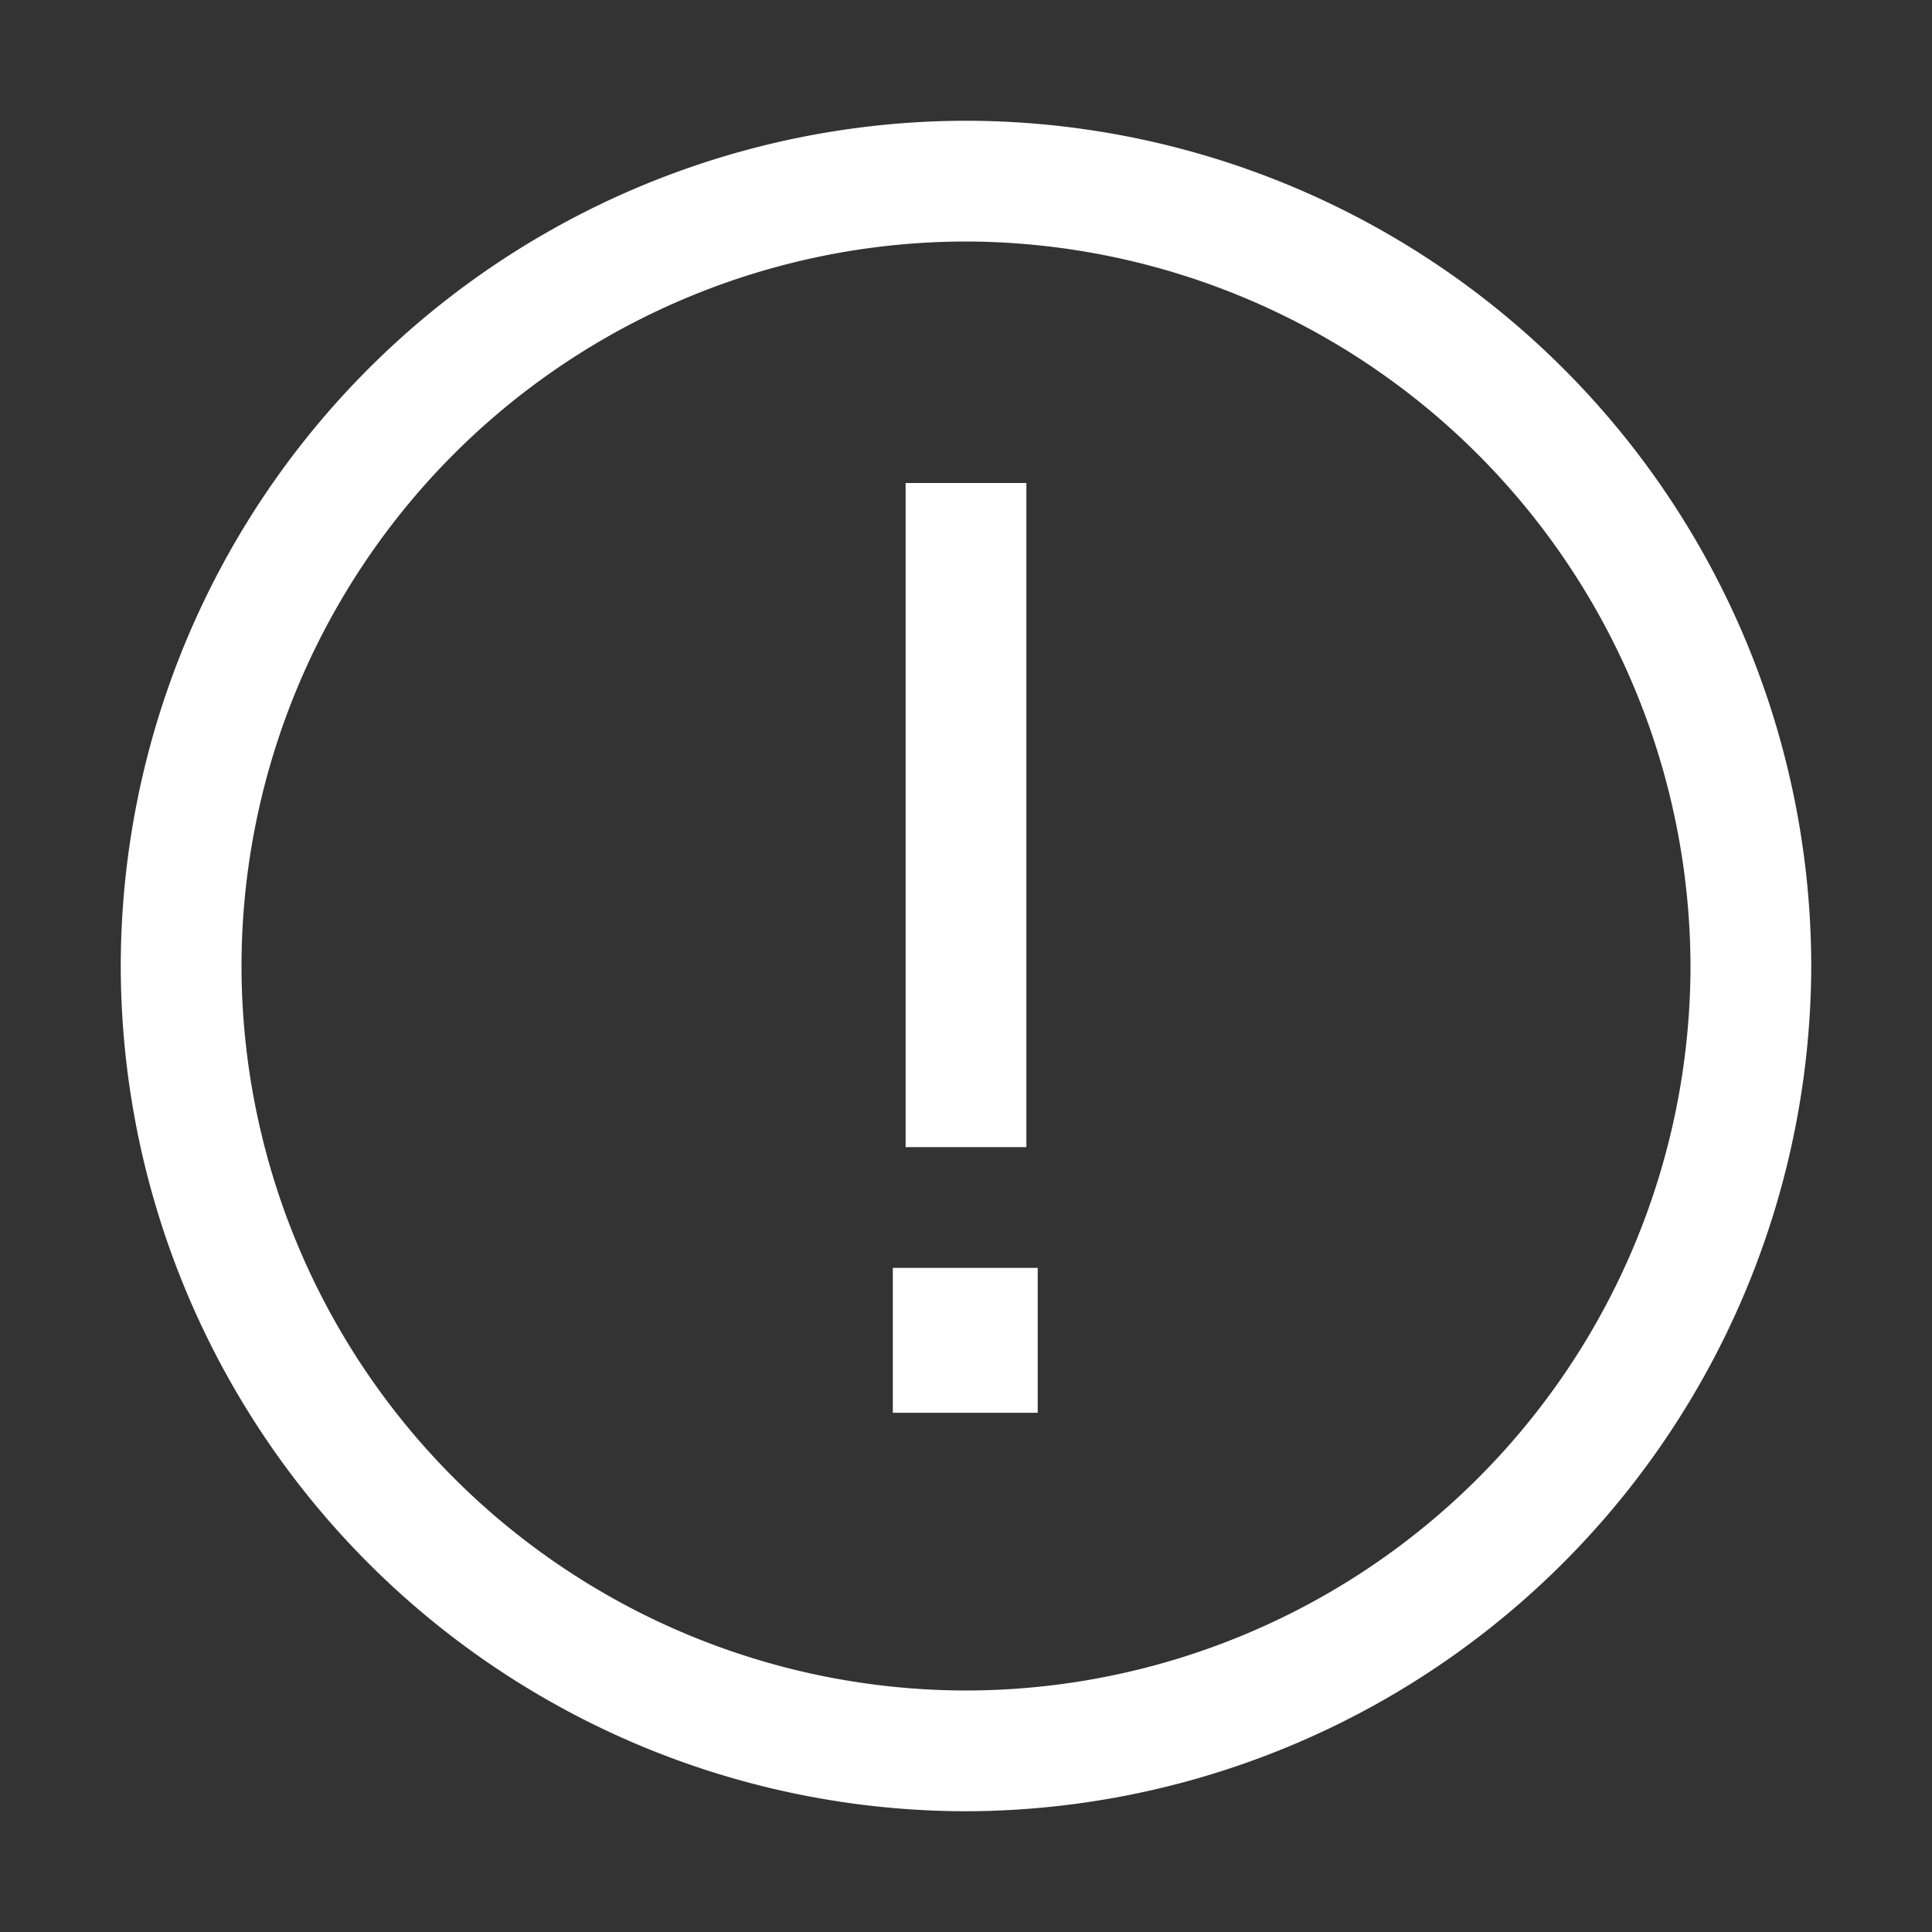
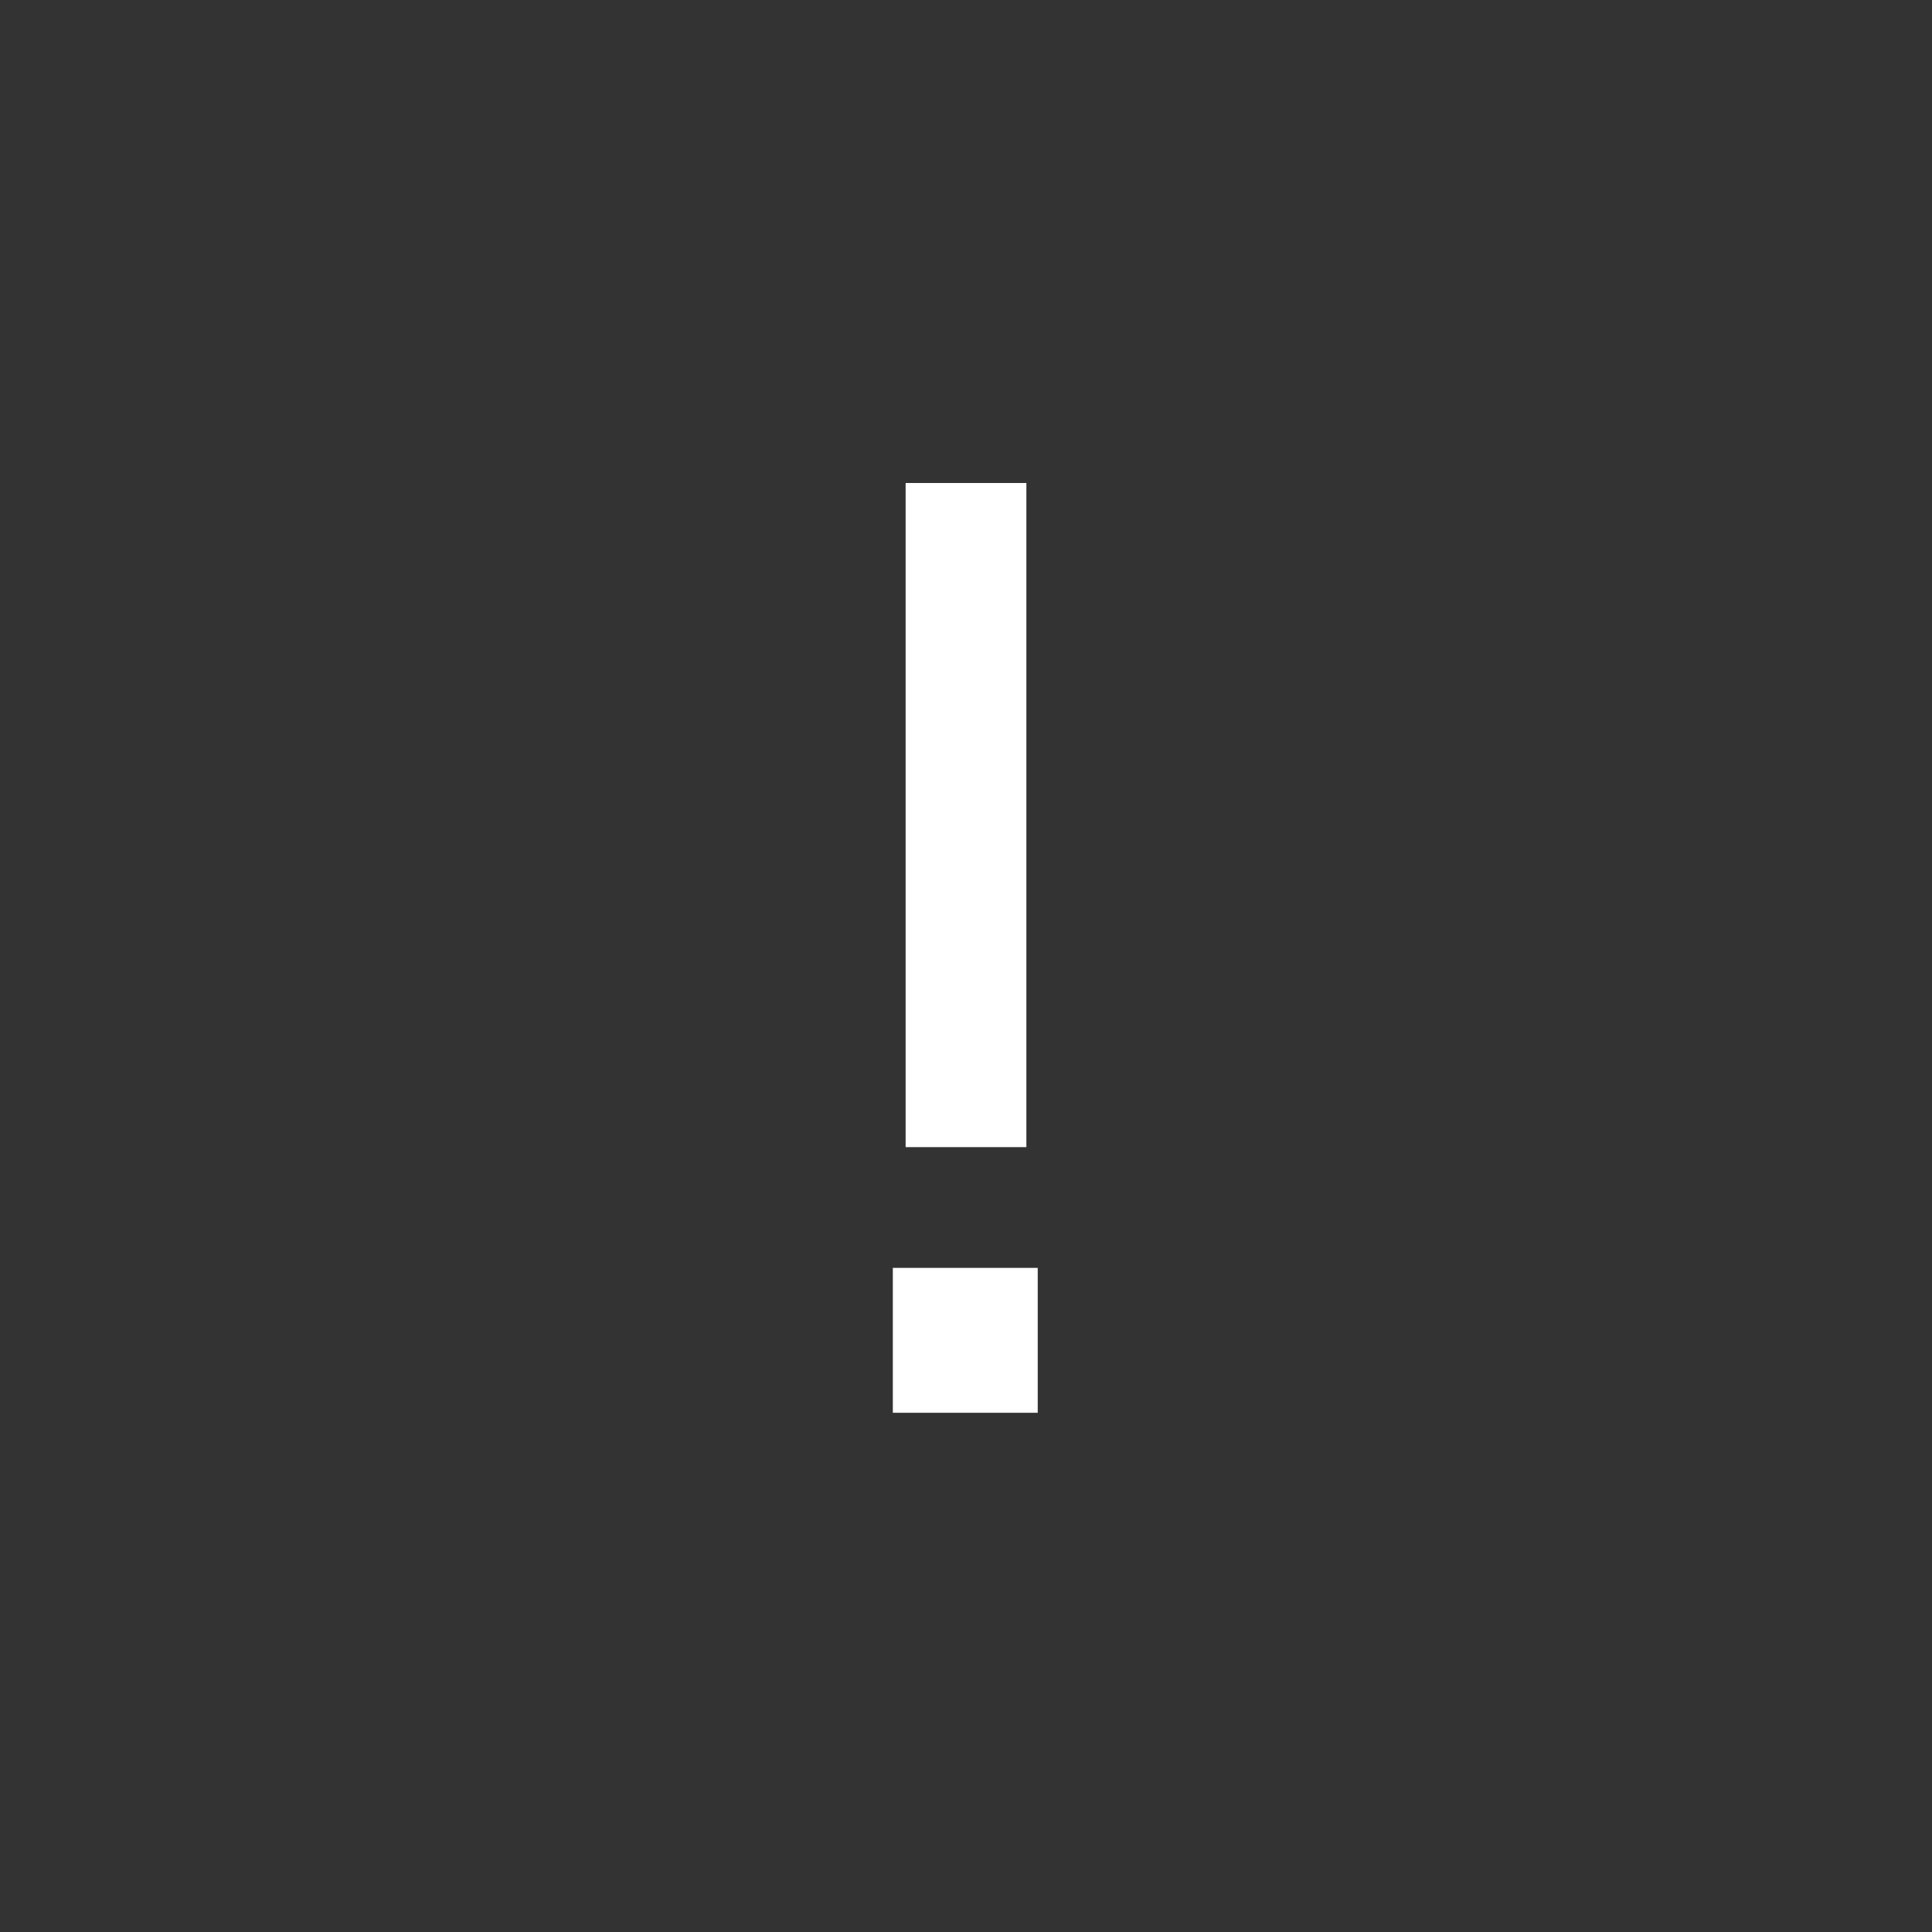
<svg xmlns="http://www.w3.org/2000/svg" width="16" height="16" viewBox="0 0 16 16">
  <rect x="0" y="0" width="16" height="16" fill="#333333" stroke="none" />
  <g data-name="그룹 79754">
    <path data-name="사각형 42722" style="fill:none" d="M0 0h16v16H0z" />
    <g data-name="그룹 79753">
-       <path data-name="빼기 1" d="M-1983 14a7.008 7.008 0 0 1-7-7 7.008 7.008 0 0 1 7-7 7.008 7.008 0 0 1 7 7 7.018 7.018 0 0 1-7 7zm0-13a6.007 6.007 0 0 0-6 6 6.007 6.007 0 0 0 6 6 6.006 6.006 0 0 0 6-6 6.016 6.016 0 0 0-6-6z" transform="translate(1991 1)" style="stroke:transparent;stroke-miterlimit:10;fill:#fff" />
      <path d="M1.2 1.2H0V0h1.2z" transform="translate(7.394 10.5)" style="fill:#fff" />
      <path data-name="Union-path" d="M1 5.5H0V0h1z" transform="translate(7.5 4)" style="fill:#fff" />
    </g>
  </g>
</svg>